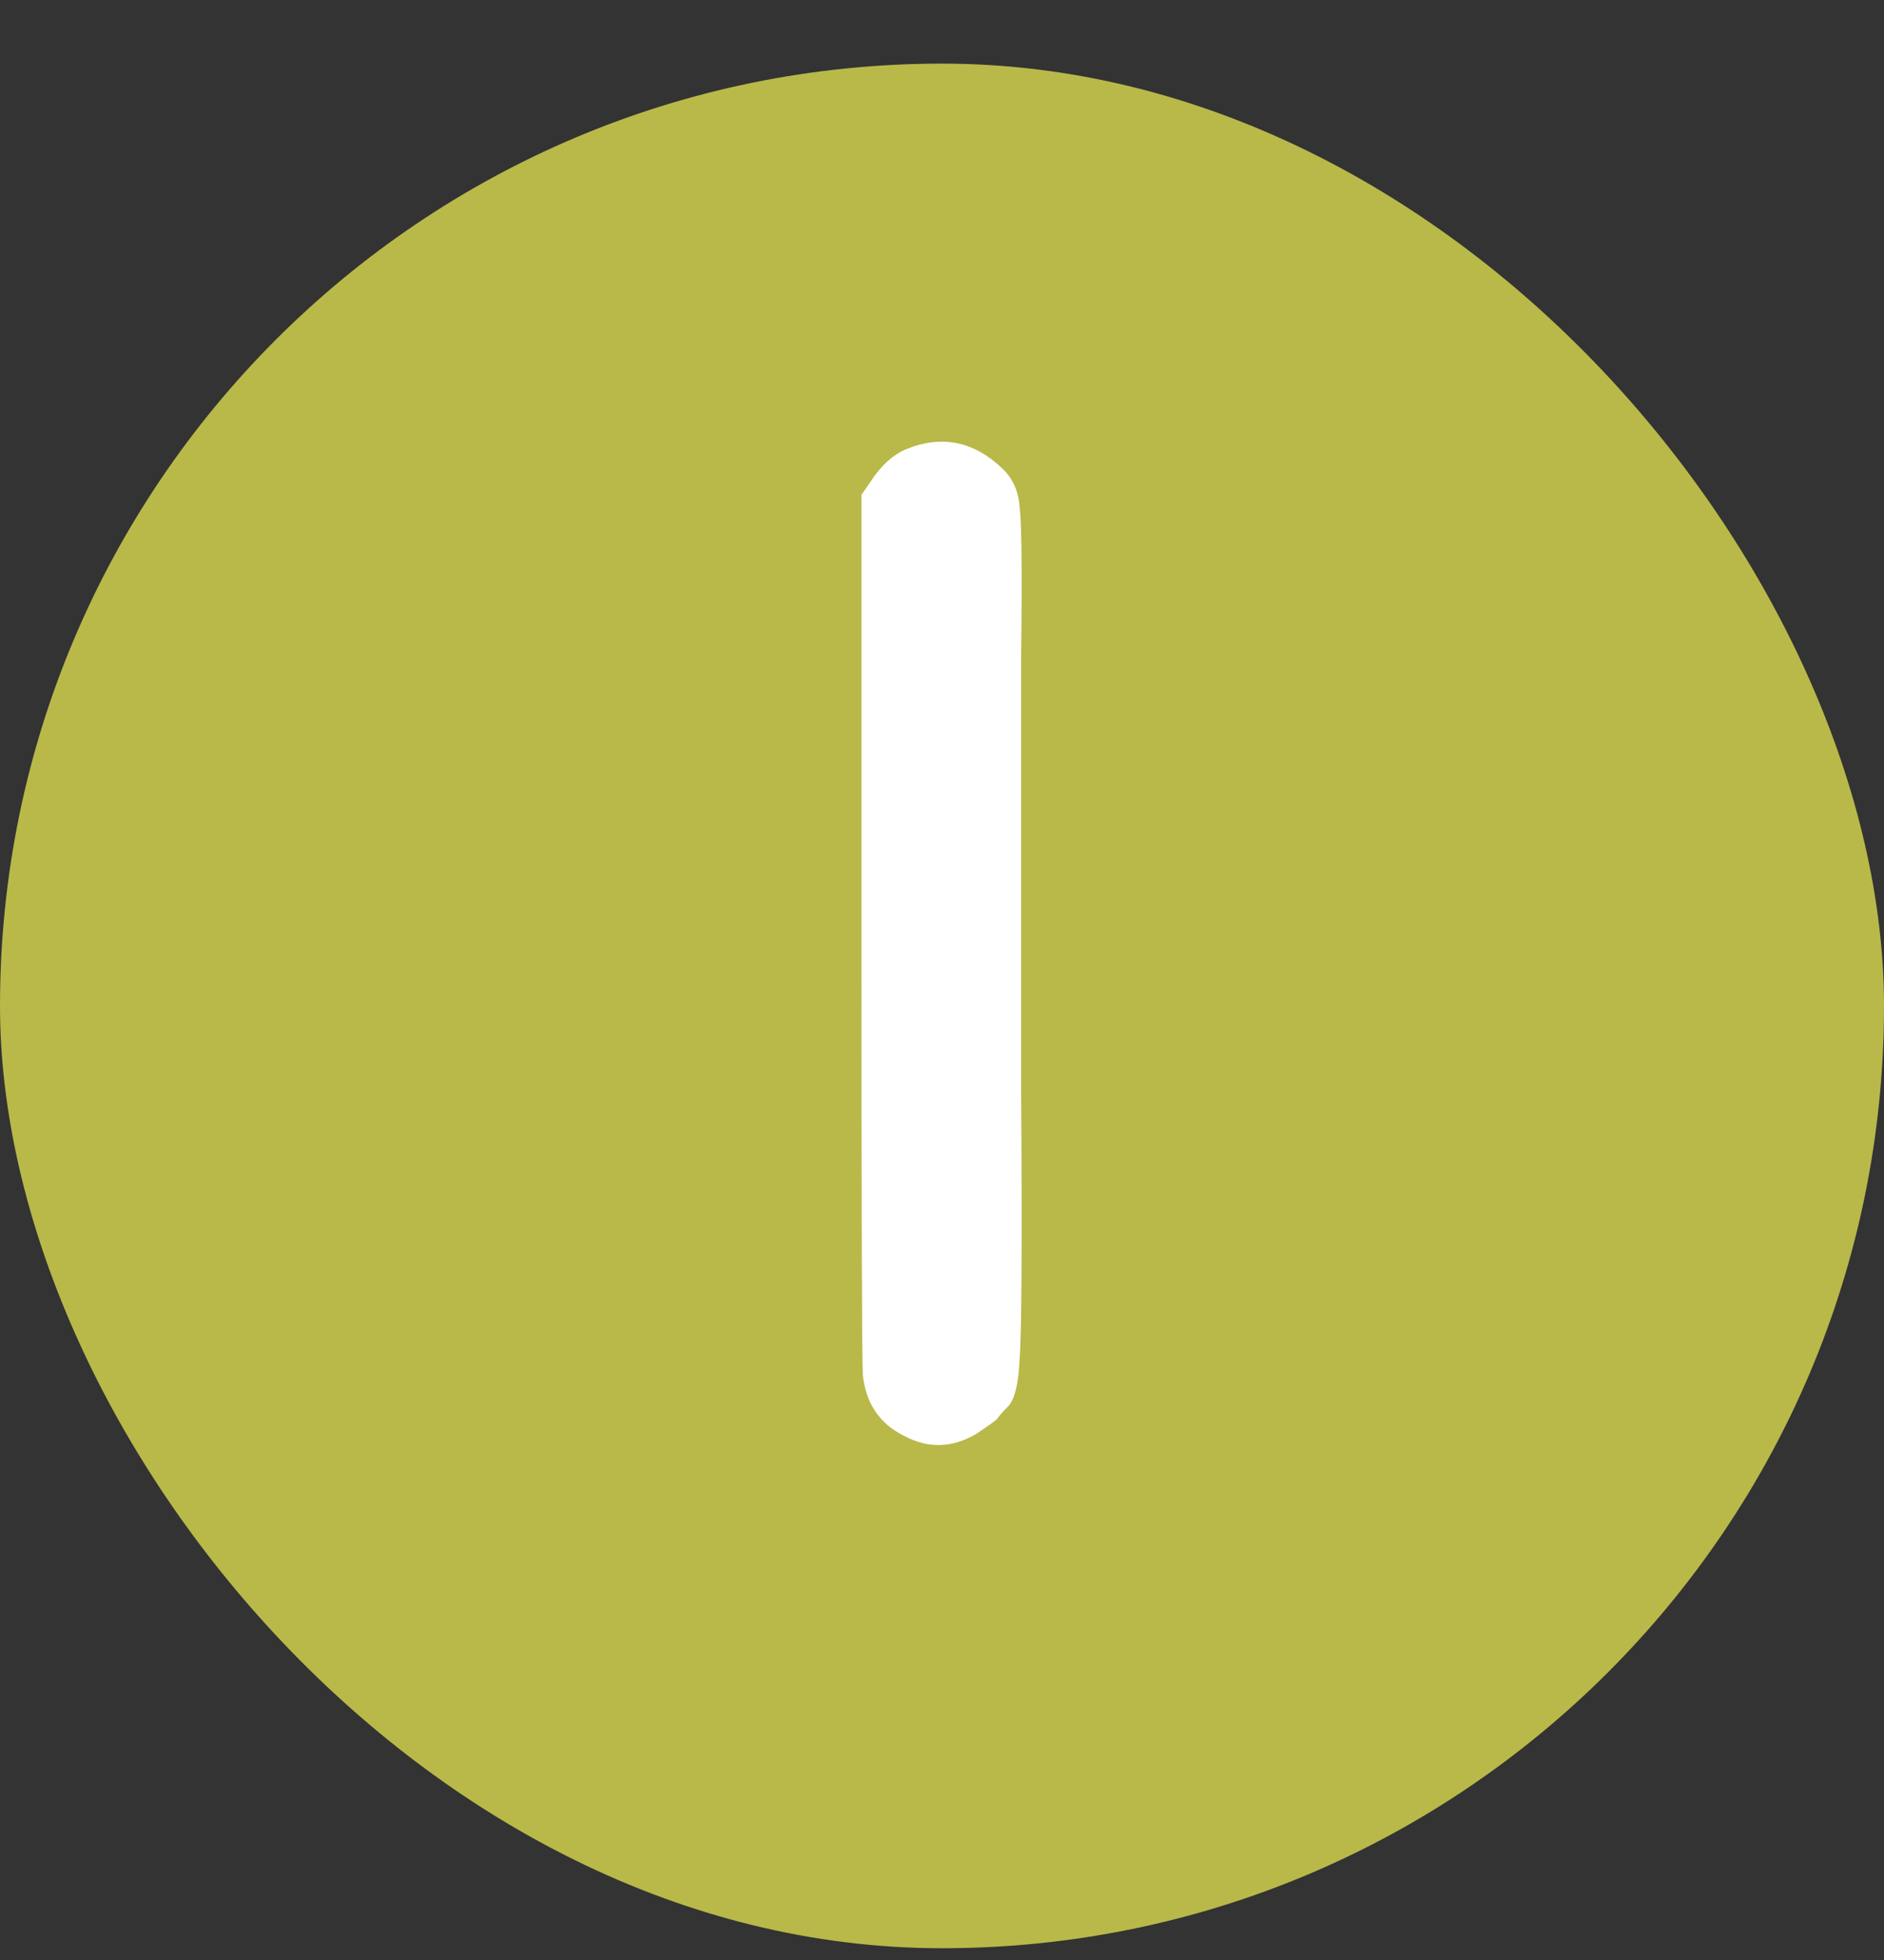
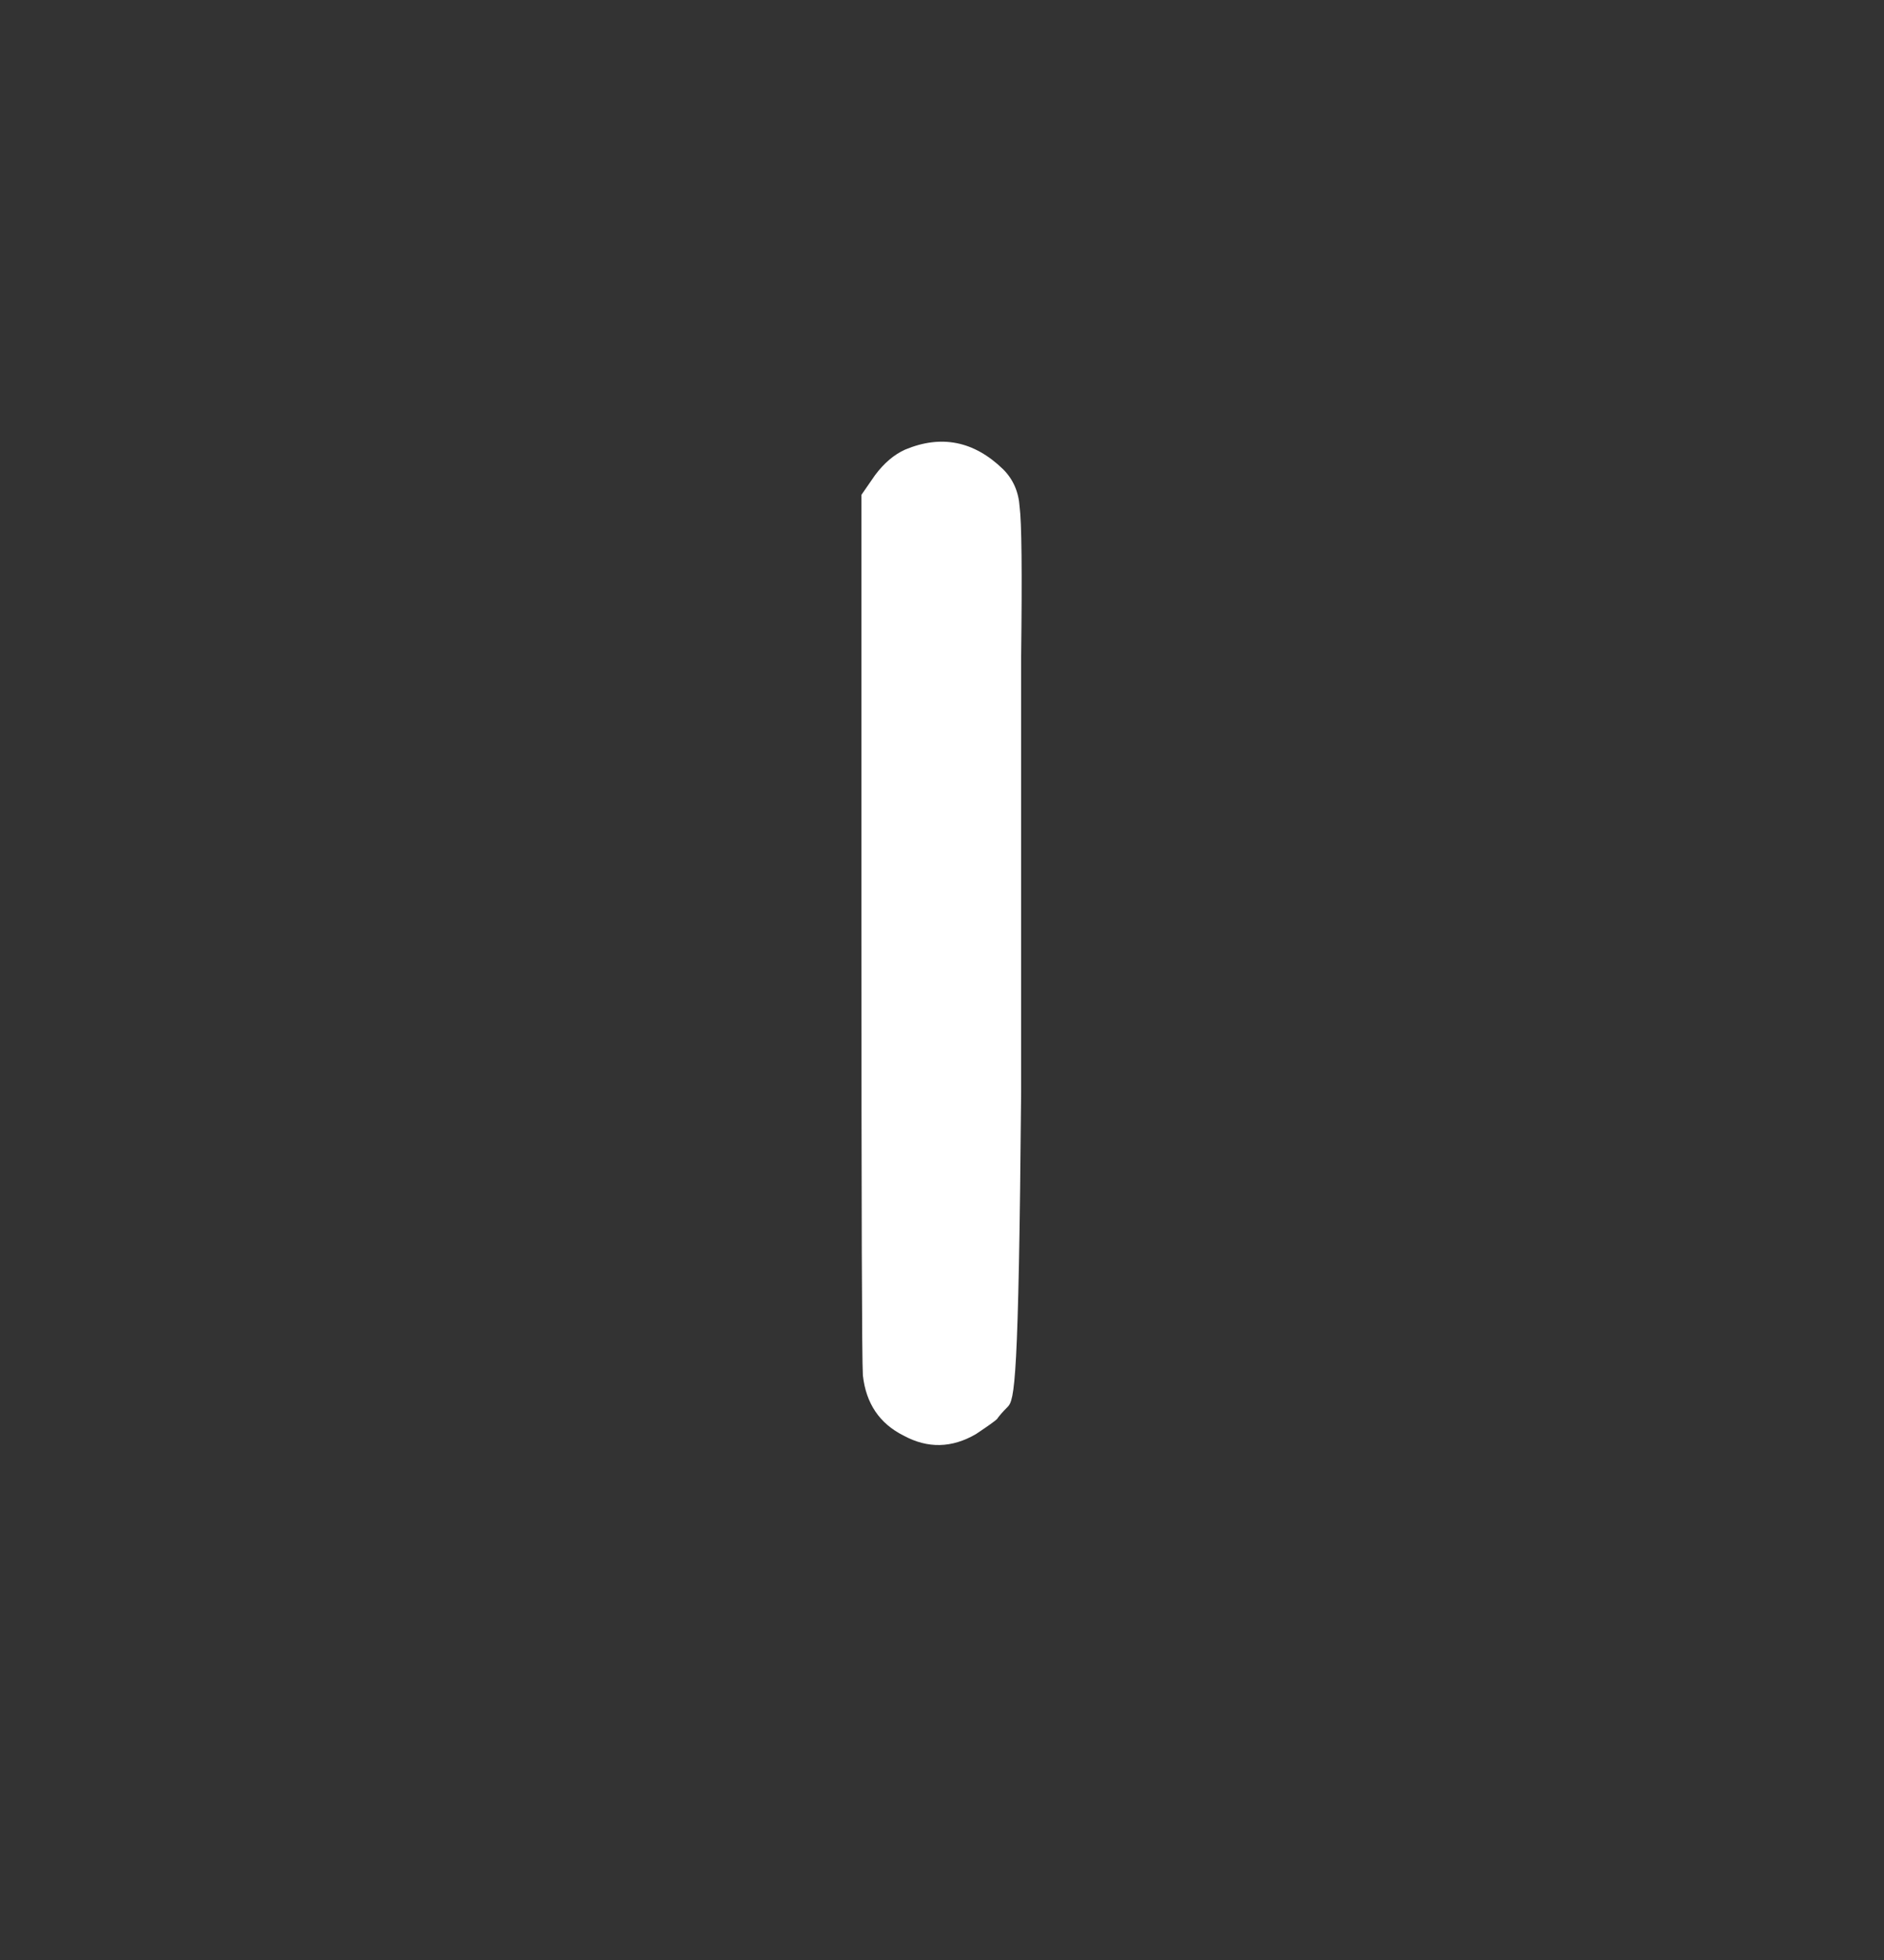
<svg xmlns="http://www.w3.org/2000/svg" width="25" height="26" viewBox="0 0 25 26" fill="none">
  <rect x="0" y="0" width="25" height="26" fill="#333333" stroke="none" />
-   <rect y="0.844" width="25" height="25" rx="12.5" fill="#B8B949" />
-   <path d="M12.011 5.964C12.491 5.764 12.924 5.85 13.31 6.224C13.444 6.357 13.517 6.524 13.53 6.724C13.557 6.924 13.564 7.584 13.55 8.704C13.55 10.677 13.55 12.604 13.55 14.484C13.564 16.497 13.557 17.677 13.53 18.024C13.517 18.357 13.464 18.57 13.37 18.664C13.304 18.73 13.257 18.784 13.23 18.824C13.204 18.85 13.111 18.917 12.95 19.024C12.63 19.21 12.31 19.217 11.991 19.044C11.671 18.884 11.491 18.617 11.45 18.244C11.437 18.044 11.431 16.05 11.431 12.264V6.564L11.611 6.304C11.73 6.144 11.864 6.03 12.011 5.964Z" fill="white" />
+   <path d="M12.011 5.964C12.491 5.764 12.924 5.85 13.31 6.224C13.444 6.357 13.517 6.524 13.53 6.724C13.557 6.924 13.564 7.584 13.55 8.704C13.55 10.677 13.55 12.604 13.55 14.484C13.517 18.357 13.464 18.57 13.37 18.664C13.304 18.73 13.257 18.784 13.23 18.824C13.204 18.85 13.111 18.917 12.95 19.024C12.63 19.21 12.31 19.217 11.991 19.044C11.671 18.884 11.491 18.617 11.45 18.244C11.437 18.044 11.431 16.05 11.431 12.264V6.564L11.611 6.304C11.73 6.144 11.864 6.03 12.011 5.964Z" fill="white" />
</svg>